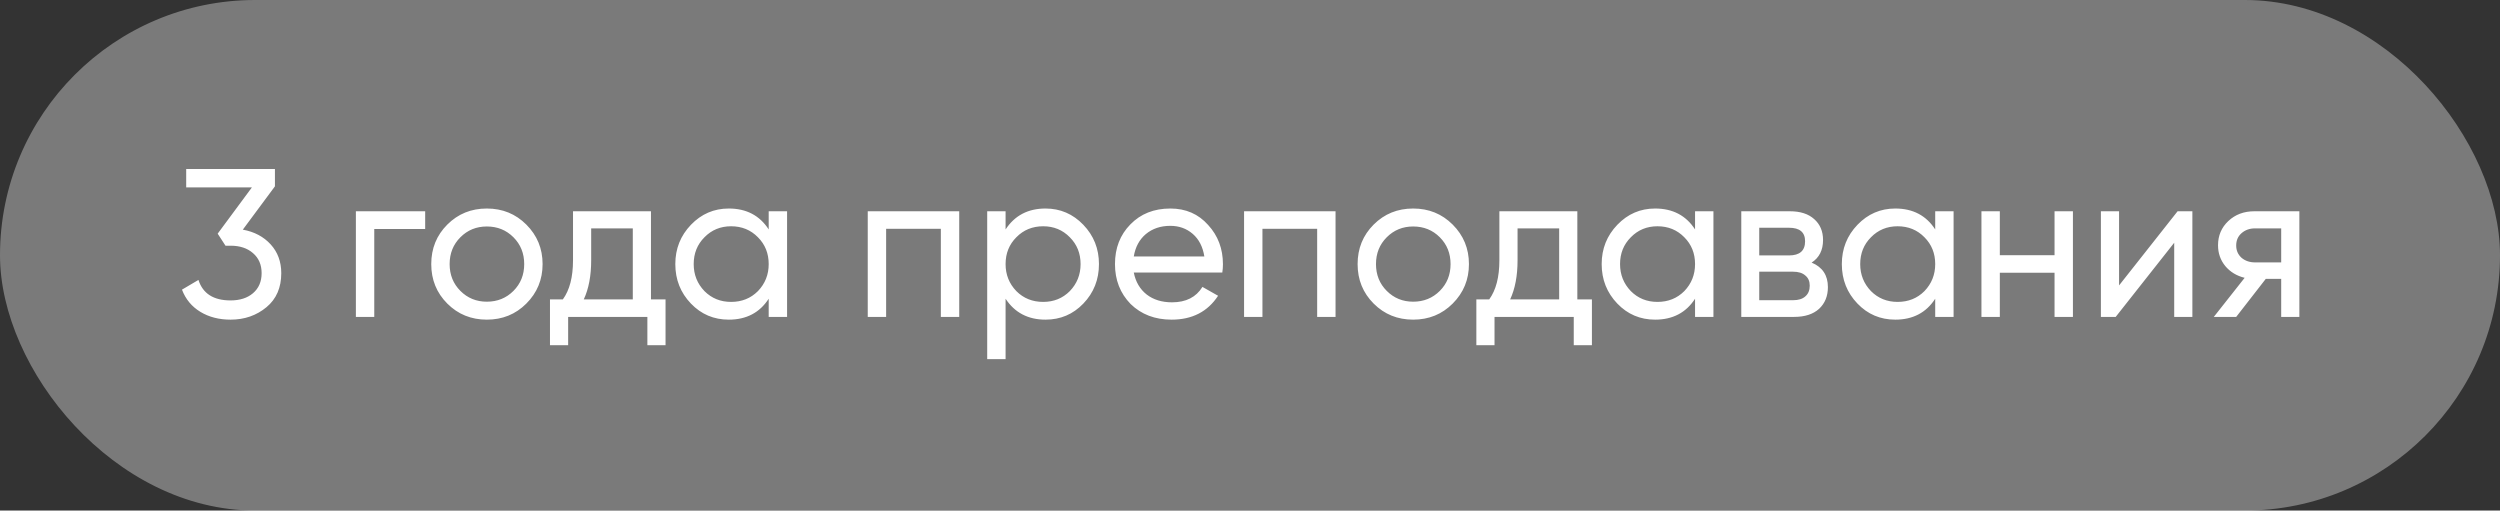
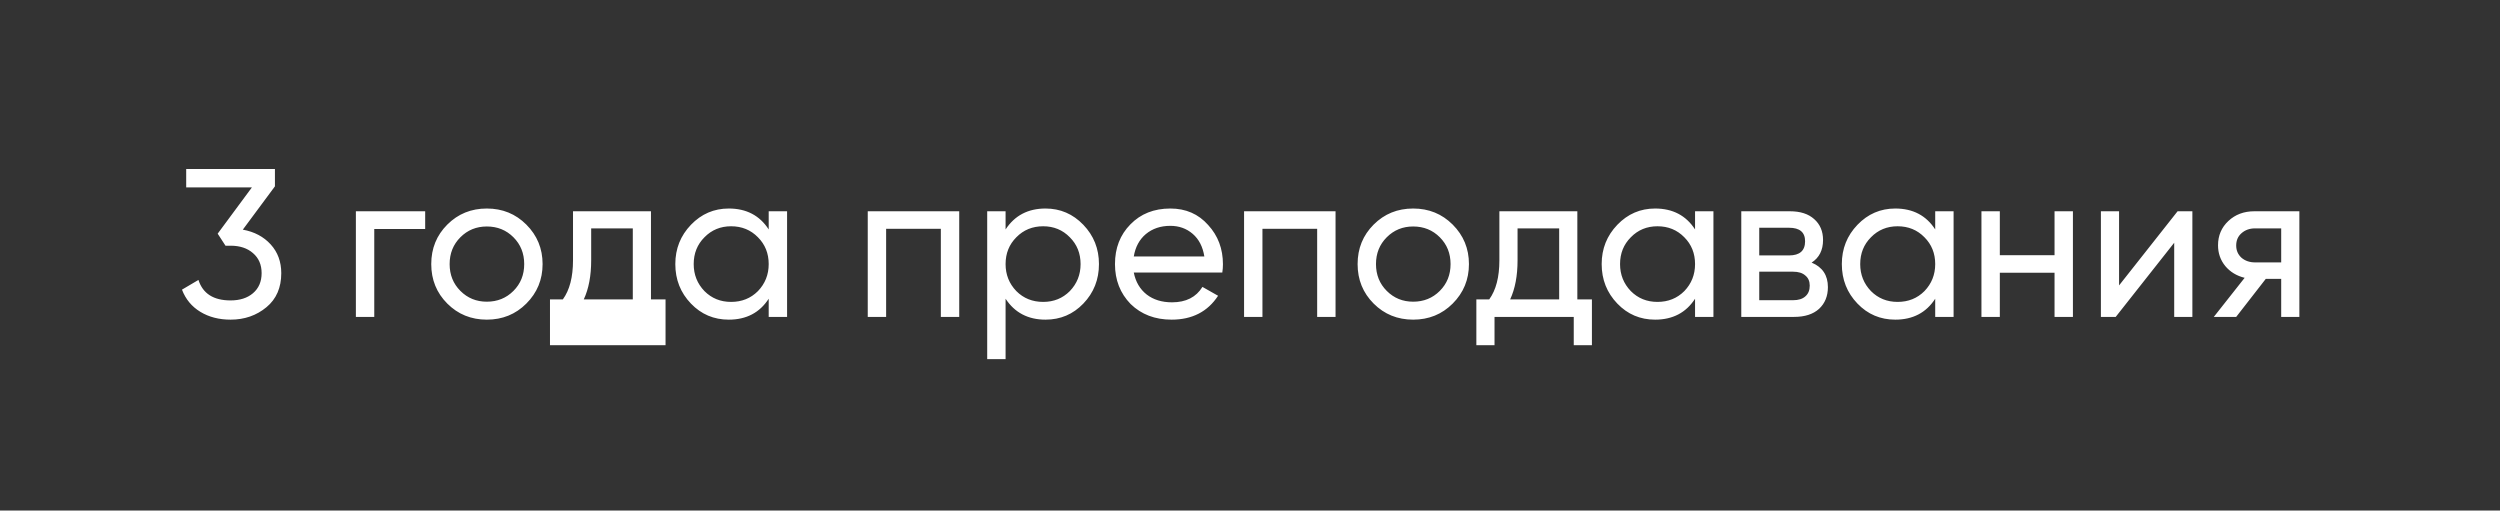
<svg xmlns="http://www.w3.org/2000/svg" width="142" height="29" viewBox="0 0 142 29" fill="none">
  <rect x="0" y="0" width="142" height="29" fill="#333333" stroke="none" />
-   <rect width="142" height="29" rx="14.5" fill="white" fill-opacity="0.35" />
-   <path d="M15.616 10.584L13.792 13.044C14.448 13.164 14.976 13.444 15.376 13.884C15.776 14.324 15.976 14.868 15.976 15.516C15.976 16.34 15.696 16.984 15.136 17.448C14.568 17.92 13.888 18.156 13.096 18.156C12.44 18.156 11.868 18.008 11.38 17.712C10.892 17.416 10.544 16.996 10.336 16.452L11.272 15.9C11.52 16.676 12.128 17.064 13.096 17.064C13.624 17.064 14.048 16.928 14.368 16.656C14.696 16.376 14.86 15.996 14.86 15.516C14.86 15.036 14.696 14.656 14.368 14.376C14.048 14.096 13.624 13.956 13.096 13.956H12.808L12.364 13.272L14.308 10.644H10.576V9.6H15.616V10.584ZM20.214 12H24.15V13.008H21.258V18H20.214V12ZM29.895 17.244C29.287 17.852 28.539 18.156 27.651 18.156C26.763 18.156 26.015 17.852 25.407 17.244C24.799 16.636 24.495 15.888 24.495 15C24.495 14.112 24.799 13.364 25.407 12.756C26.015 12.148 26.763 11.844 27.651 11.844C28.539 11.844 29.287 12.148 29.895 12.756C30.511 13.372 30.819 14.12 30.819 15C30.819 15.88 30.511 16.628 29.895 17.244ZM27.651 17.136C28.251 17.136 28.755 16.932 29.163 16.524C29.571 16.116 29.775 15.608 29.775 15C29.775 14.392 29.571 13.884 29.163 13.476C28.755 13.068 28.251 12.864 27.651 12.864C27.059 12.864 26.559 13.068 26.151 13.476C25.743 13.884 25.539 14.392 25.539 15C25.539 15.608 25.743 16.116 26.151 16.524C26.559 16.932 27.059 17.136 27.651 17.136ZM36.975 12V17.004H37.803V19.608H36.771V18H32.271V19.608H31.239V17.004H31.971C32.355 16.476 32.547 15.736 32.547 14.784V12H36.975ZM33.159 17.004H35.943V12.972H33.579V14.784C33.579 15.664 33.439 16.404 33.159 17.004ZM43.662 13.032V12H44.706V18H43.662V16.968C43.15 17.76 42.394 18.156 41.394 18.156C40.546 18.156 39.83 17.852 39.246 17.244C38.654 16.628 38.358 15.88 38.358 15C38.358 14.128 38.654 13.384 39.246 12.768C39.838 12.152 40.554 11.844 41.394 11.844C42.394 11.844 43.15 12.24 43.662 13.032ZM41.526 17.148C42.134 17.148 42.642 16.944 43.05 16.536C43.458 16.112 43.662 15.6 43.662 15C43.662 14.392 43.458 13.884 43.05 13.476C42.642 13.06 42.134 12.852 41.526 12.852C40.926 12.852 40.422 13.06 40.014 13.476C39.606 13.884 39.402 14.392 39.402 15C39.402 15.6 39.606 16.112 40.014 16.536C40.422 16.944 40.926 17.148 41.526 17.148ZM49.288 12H54.484V18H53.44V12.996H50.332V18H49.288V12ZM59.385 11.844C60.225 11.844 60.941 12.152 61.533 12.768C62.125 13.384 62.421 14.128 62.421 15C62.421 15.88 62.125 16.628 61.533 17.244C60.949 17.852 60.233 18.156 59.385 18.156C58.393 18.156 57.637 17.76 57.117 16.968V20.4H56.073V12H57.117V13.032C57.637 12.24 58.393 11.844 59.385 11.844ZM59.253 17.148C59.853 17.148 60.357 16.944 60.765 16.536C61.173 16.112 61.377 15.6 61.377 15C61.377 14.392 61.173 13.884 60.765 13.476C60.357 13.06 59.853 12.852 59.253 12.852C58.645 12.852 58.137 13.06 57.729 13.476C57.321 13.884 57.117 14.392 57.117 15C57.117 15.6 57.321 16.112 57.729 16.536C58.137 16.944 58.645 17.148 59.253 17.148ZM69.427 15.48H64.399C64.503 16.008 64.747 16.424 65.131 16.728C65.515 17.024 65.995 17.172 66.571 17.172C67.363 17.172 67.939 16.88 68.299 16.296L69.187 16.8C68.595 17.704 67.715 18.156 66.547 18.156C65.603 18.156 64.827 17.86 64.219 17.268C63.627 16.66 63.331 15.904 63.331 15C63.331 14.088 63.623 13.336 64.207 12.744C64.791 12.144 65.547 11.844 66.475 11.844C67.355 11.844 68.071 12.156 68.623 12.78C69.183 13.388 69.463 14.132 69.463 15.012C69.463 15.164 69.451 15.32 69.427 15.48ZM66.475 12.828C65.923 12.828 65.459 12.984 65.083 13.296C64.715 13.608 64.487 14.032 64.399 14.568H68.407C68.319 14.016 68.099 13.588 67.747 13.284C67.395 12.98 66.971 12.828 66.475 12.828ZM70.663 12H75.859V18H74.815V12.996H71.707V18H70.663V12ZM82.512 17.244C81.904 17.852 81.156 18.156 80.268 18.156C79.38 18.156 78.632 17.852 78.024 17.244C77.416 16.636 77.112 15.888 77.112 15C77.112 14.112 77.416 13.364 78.024 12.756C78.632 12.148 79.38 11.844 80.268 11.844C81.156 11.844 81.904 12.148 82.512 12.756C83.128 13.372 83.436 14.12 83.436 15C83.436 15.88 83.128 16.628 82.512 17.244ZM80.268 17.136C80.868 17.136 81.372 16.932 81.78 16.524C82.188 16.116 82.392 15.608 82.392 15C82.392 14.392 82.188 13.884 81.78 13.476C81.372 13.068 80.868 12.864 80.268 12.864C79.676 12.864 79.176 13.068 78.768 13.476C78.36 13.884 78.156 14.392 78.156 15C78.156 15.608 78.36 16.116 78.768 16.524C79.176 16.932 79.676 17.136 80.268 17.136ZM89.593 12V17.004H90.421V19.608H89.389V18H84.889V19.608H83.857V17.004H84.589C84.973 16.476 85.165 15.736 85.165 14.784V12H89.593ZM85.777 17.004H88.561V12.972H86.197V14.784C86.197 15.664 86.057 16.404 85.777 17.004ZM96.279 13.032V12H97.323V18H96.279V16.968C95.767 17.76 95.011 18.156 94.011 18.156C93.163 18.156 92.448 17.852 91.864 17.244C91.272 16.628 90.975 15.88 90.975 15C90.975 14.128 91.272 13.384 91.864 12.768C92.456 12.152 93.171 11.844 94.011 11.844C95.011 11.844 95.767 12.24 96.279 13.032ZM94.144 17.148C94.751 17.148 95.26 16.944 95.668 16.536C96.076 16.112 96.279 15.6 96.279 15C96.279 14.392 96.076 13.884 95.668 13.476C95.26 13.06 94.751 12.852 94.144 12.852C93.543 12.852 93.04 13.06 92.632 13.476C92.224 13.884 92.019 14.392 92.019 15C92.019 15.6 92.224 16.112 92.632 16.536C93.04 16.944 93.543 17.148 94.144 17.148ZM102.901 14.916C103.517 15.172 103.825 15.636 103.825 16.308C103.825 16.82 103.657 17.232 103.321 17.544C102.985 17.848 102.513 18 101.905 18H98.905V12H101.665C102.257 12 102.717 12.148 103.045 12.444C103.381 12.74 103.549 13.136 103.549 13.632C103.549 14.208 103.333 14.636 102.901 14.916ZM101.617 12.936H99.925V14.508H101.617C102.225 14.508 102.529 14.24 102.529 13.704C102.529 13.192 102.225 12.936 101.617 12.936ZM99.925 17.052H101.845C102.149 17.052 102.381 16.98 102.541 16.836C102.709 16.692 102.793 16.488 102.793 16.224C102.793 15.976 102.709 15.784 102.541 15.648C102.381 15.504 102.149 15.432 101.845 15.432H99.925V17.052ZM109.92 13.032V12H110.964V18H109.92V16.968C109.408 17.76 108.652 18.156 107.652 18.156C106.804 18.156 106.088 17.852 105.504 17.244C104.912 16.628 104.616 15.88 104.616 15C104.616 14.128 104.912 13.384 105.504 12.768C106.096 12.152 106.812 11.844 107.652 11.844C108.652 11.844 109.408 12.24 109.92 13.032ZM107.784 17.148C108.392 17.148 108.9 16.944 109.308 16.536C109.716 16.112 109.92 15.6 109.92 15C109.92 14.392 109.716 13.884 109.308 13.476C108.9 13.06 108.392 12.852 107.784 12.852C107.184 12.852 106.68 13.06 106.272 13.476C105.864 13.884 105.66 14.392 105.66 15C105.66 15.6 105.864 16.112 106.272 16.536C106.68 16.944 107.184 17.148 107.784 17.148ZM116.698 14.496V12H117.742V18H116.698V15.492H113.59V18H112.546V12H113.59V14.496H116.698ZM120.363 16.212L123.687 12H124.527V18H123.495V13.788L120.171 18H119.331V12H120.363V16.212ZM128.048 12H130.604V18H129.572V15.84H128.696L127.016 18H125.744L127.496 15.78C127.04 15.668 126.672 15.444 126.392 15.108C126.12 14.772 125.984 14.38 125.984 13.932C125.984 13.38 126.18 12.92 126.572 12.552C126.964 12.184 127.456 12 128.048 12ZM128.084 14.904H129.572V12.972H128.084C127.78 12.972 127.524 13.064 127.316 13.248C127.116 13.424 127.016 13.656 127.016 13.944C127.016 14.224 127.116 14.456 127.316 14.64C127.524 14.816 127.78 14.904 128.084 14.904Z" fill="white" />
+   <path d="M15.616 10.584L13.792 13.044C14.448 13.164 14.976 13.444 15.376 13.884C15.776 14.324 15.976 14.868 15.976 15.516C15.976 16.34 15.696 16.984 15.136 17.448C14.568 17.92 13.888 18.156 13.096 18.156C12.44 18.156 11.868 18.008 11.38 17.712C10.892 17.416 10.544 16.996 10.336 16.452L11.272 15.9C11.52 16.676 12.128 17.064 13.096 17.064C13.624 17.064 14.048 16.928 14.368 16.656C14.696 16.376 14.86 15.996 14.86 15.516C14.86 15.036 14.696 14.656 14.368 14.376C14.048 14.096 13.624 13.956 13.096 13.956H12.808L12.364 13.272L14.308 10.644H10.576V9.6H15.616V10.584ZM20.214 12H24.15V13.008H21.258V18H20.214V12ZM29.895 17.244C29.287 17.852 28.539 18.156 27.651 18.156C26.763 18.156 26.015 17.852 25.407 17.244C24.799 16.636 24.495 15.888 24.495 15C24.495 14.112 24.799 13.364 25.407 12.756C26.015 12.148 26.763 11.844 27.651 11.844C28.539 11.844 29.287 12.148 29.895 12.756C30.511 13.372 30.819 14.12 30.819 15C30.819 15.88 30.511 16.628 29.895 17.244ZM27.651 17.136C28.251 17.136 28.755 16.932 29.163 16.524C29.571 16.116 29.775 15.608 29.775 15C29.775 14.392 29.571 13.884 29.163 13.476C28.755 13.068 28.251 12.864 27.651 12.864C27.059 12.864 26.559 13.068 26.151 13.476C25.743 13.884 25.539 14.392 25.539 15C25.539 15.608 25.743 16.116 26.151 16.524C26.559 16.932 27.059 17.136 27.651 17.136ZM36.975 12V17.004H37.803V19.608H36.771V18V19.608H31.239V17.004H31.971C32.355 16.476 32.547 15.736 32.547 14.784V12H36.975ZM33.159 17.004H35.943V12.972H33.579V14.784C33.579 15.664 33.439 16.404 33.159 17.004ZM43.662 13.032V12H44.706V18H43.662V16.968C43.15 17.76 42.394 18.156 41.394 18.156C40.546 18.156 39.83 17.852 39.246 17.244C38.654 16.628 38.358 15.88 38.358 15C38.358 14.128 38.654 13.384 39.246 12.768C39.838 12.152 40.554 11.844 41.394 11.844C42.394 11.844 43.15 12.24 43.662 13.032ZM41.526 17.148C42.134 17.148 42.642 16.944 43.05 16.536C43.458 16.112 43.662 15.6 43.662 15C43.662 14.392 43.458 13.884 43.05 13.476C42.642 13.06 42.134 12.852 41.526 12.852C40.926 12.852 40.422 13.06 40.014 13.476C39.606 13.884 39.402 14.392 39.402 15C39.402 15.6 39.606 16.112 40.014 16.536C40.422 16.944 40.926 17.148 41.526 17.148ZM49.288 12H54.484V18H53.44V12.996H50.332V18H49.288V12ZM59.385 11.844C60.225 11.844 60.941 12.152 61.533 12.768C62.125 13.384 62.421 14.128 62.421 15C62.421 15.88 62.125 16.628 61.533 17.244C60.949 17.852 60.233 18.156 59.385 18.156C58.393 18.156 57.637 17.76 57.117 16.968V20.4H56.073V12H57.117V13.032C57.637 12.24 58.393 11.844 59.385 11.844ZM59.253 17.148C59.853 17.148 60.357 16.944 60.765 16.536C61.173 16.112 61.377 15.6 61.377 15C61.377 14.392 61.173 13.884 60.765 13.476C60.357 13.06 59.853 12.852 59.253 12.852C58.645 12.852 58.137 13.06 57.729 13.476C57.321 13.884 57.117 14.392 57.117 15C57.117 15.6 57.321 16.112 57.729 16.536C58.137 16.944 58.645 17.148 59.253 17.148ZM69.427 15.48H64.399C64.503 16.008 64.747 16.424 65.131 16.728C65.515 17.024 65.995 17.172 66.571 17.172C67.363 17.172 67.939 16.88 68.299 16.296L69.187 16.8C68.595 17.704 67.715 18.156 66.547 18.156C65.603 18.156 64.827 17.86 64.219 17.268C63.627 16.66 63.331 15.904 63.331 15C63.331 14.088 63.623 13.336 64.207 12.744C64.791 12.144 65.547 11.844 66.475 11.844C67.355 11.844 68.071 12.156 68.623 12.78C69.183 13.388 69.463 14.132 69.463 15.012C69.463 15.164 69.451 15.32 69.427 15.48ZM66.475 12.828C65.923 12.828 65.459 12.984 65.083 13.296C64.715 13.608 64.487 14.032 64.399 14.568H68.407C68.319 14.016 68.099 13.588 67.747 13.284C67.395 12.98 66.971 12.828 66.475 12.828ZM70.663 12H75.859V18H74.815V12.996H71.707V18H70.663V12ZM82.512 17.244C81.904 17.852 81.156 18.156 80.268 18.156C79.38 18.156 78.632 17.852 78.024 17.244C77.416 16.636 77.112 15.888 77.112 15C77.112 14.112 77.416 13.364 78.024 12.756C78.632 12.148 79.38 11.844 80.268 11.844C81.156 11.844 81.904 12.148 82.512 12.756C83.128 13.372 83.436 14.12 83.436 15C83.436 15.88 83.128 16.628 82.512 17.244ZM80.268 17.136C80.868 17.136 81.372 16.932 81.78 16.524C82.188 16.116 82.392 15.608 82.392 15C82.392 14.392 82.188 13.884 81.78 13.476C81.372 13.068 80.868 12.864 80.268 12.864C79.676 12.864 79.176 13.068 78.768 13.476C78.36 13.884 78.156 14.392 78.156 15C78.156 15.608 78.36 16.116 78.768 16.524C79.176 16.932 79.676 17.136 80.268 17.136ZM89.593 12V17.004H90.421V19.608H89.389V18H84.889V19.608H83.857V17.004H84.589C84.973 16.476 85.165 15.736 85.165 14.784V12H89.593ZM85.777 17.004H88.561V12.972H86.197V14.784C86.197 15.664 86.057 16.404 85.777 17.004ZM96.279 13.032V12H97.323V18H96.279V16.968C95.767 17.76 95.011 18.156 94.011 18.156C93.163 18.156 92.448 17.852 91.864 17.244C91.272 16.628 90.975 15.88 90.975 15C90.975 14.128 91.272 13.384 91.864 12.768C92.456 12.152 93.171 11.844 94.011 11.844C95.011 11.844 95.767 12.24 96.279 13.032ZM94.144 17.148C94.751 17.148 95.26 16.944 95.668 16.536C96.076 16.112 96.279 15.6 96.279 15C96.279 14.392 96.076 13.884 95.668 13.476C95.26 13.06 94.751 12.852 94.144 12.852C93.543 12.852 93.04 13.06 92.632 13.476C92.224 13.884 92.019 14.392 92.019 15C92.019 15.6 92.224 16.112 92.632 16.536C93.04 16.944 93.543 17.148 94.144 17.148ZM102.901 14.916C103.517 15.172 103.825 15.636 103.825 16.308C103.825 16.82 103.657 17.232 103.321 17.544C102.985 17.848 102.513 18 101.905 18H98.905V12H101.665C102.257 12 102.717 12.148 103.045 12.444C103.381 12.74 103.549 13.136 103.549 13.632C103.549 14.208 103.333 14.636 102.901 14.916ZM101.617 12.936H99.925V14.508H101.617C102.225 14.508 102.529 14.24 102.529 13.704C102.529 13.192 102.225 12.936 101.617 12.936ZM99.925 17.052H101.845C102.149 17.052 102.381 16.98 102.541 16.836C102.709 16.692 102.793 16.488 102.793 16.224C102.793 15.976 102.709 15.784 102.541 15.648C102.381 15.504 102.149 15.432 101.845 15.432H99.925V17.052ZM109.92 13.032V12H110.964V18H109.92V16.968C109.408 17.76 108.652 18.156 107.652 18.156C106.804 18.156 106.088 17.852 105.504 17.244C104.912 16.628 104.616 15.88 104.616 15C104.616 14.128 104.912 13.384 105.504 12.768C106.096 12.152 106.812 11.844 107.652 11.844C108.652 11.844 109.408 12.24 109.92 13.032ZM107.784 17.148C108.392 17.148 108.9 16.944 109.308 16.536C109.716 16.112 109.92 15.6 109.92 15C109.92 14.392 109.716 13.884 109.308 13.476C108.9 13.06 108.392 12.852 107.784 12.852C107.184 12.852 106.68 13.06 106.272 13.476C105.864 13.884 105.66 14.392 105.66 15C105.66 15.6 105.864 16.112 106.272 16.536C106.68 16.944 107.184 17.148 107.784 17.148ZM116.698 14.496V12H117.742V18H116.698V15.492H113.59V18H112.546V12H113.59V14.496H116.698ZM120.363 16.212L123.687 12H124.527V18H123.495V13.788L120.171 18H119.331V12H120.363V16.212ZM128.048 12H130.604V18H129.572V15.84H128.696L127.016 18H125.744L127.496 15.78C127.04 15.668 126.672 15.444 126.392 15.108C126.12 14.772 125.984 14.38 125.984 13.932C125.984 13.38 126.18 12.92 126.572 12.552C126.964 12.184 127.456 12 128.048 12ZM128.084 14.904H129.572V12.972H128.084C127.78 12.972 127.524 13.064 127.316 13.248C127.116 13.424 127.016 13.656 127.016 13.944C127.016 14.224 127.116 14.456 127.316 14.64C127.524 14.816 127.78 14.904 128.084 14.904Z" fill="white" />
</svg>